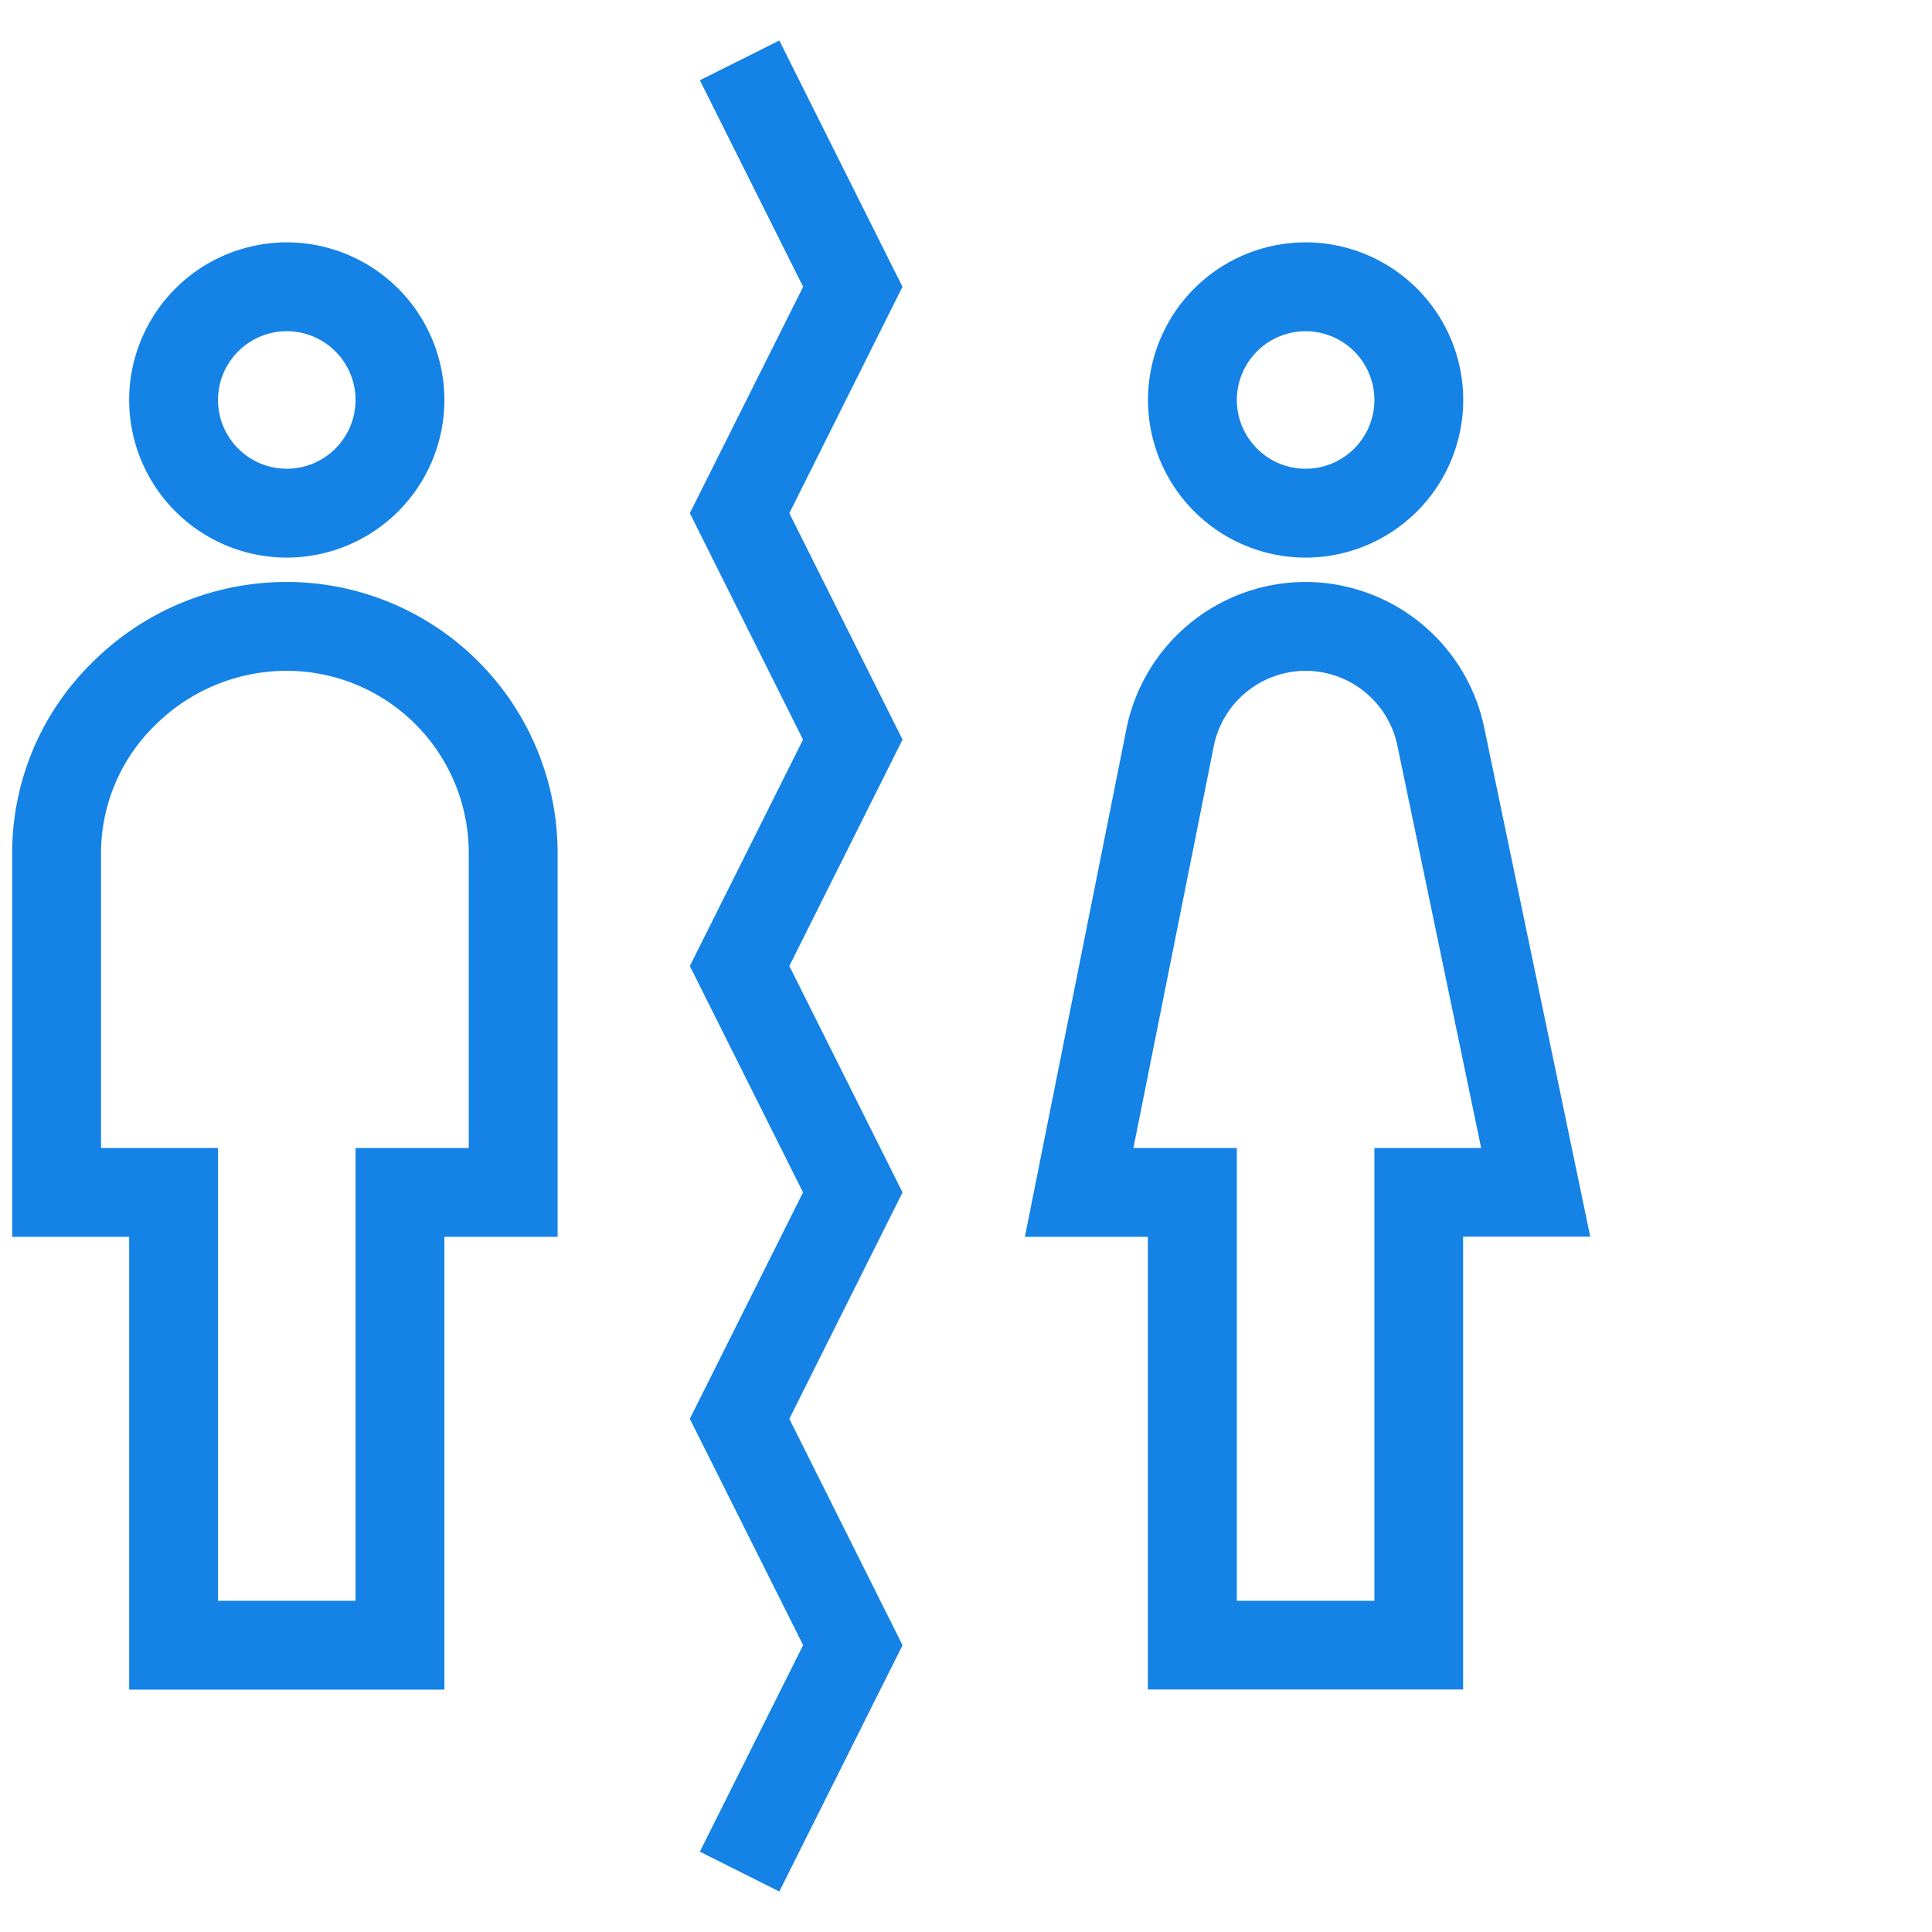
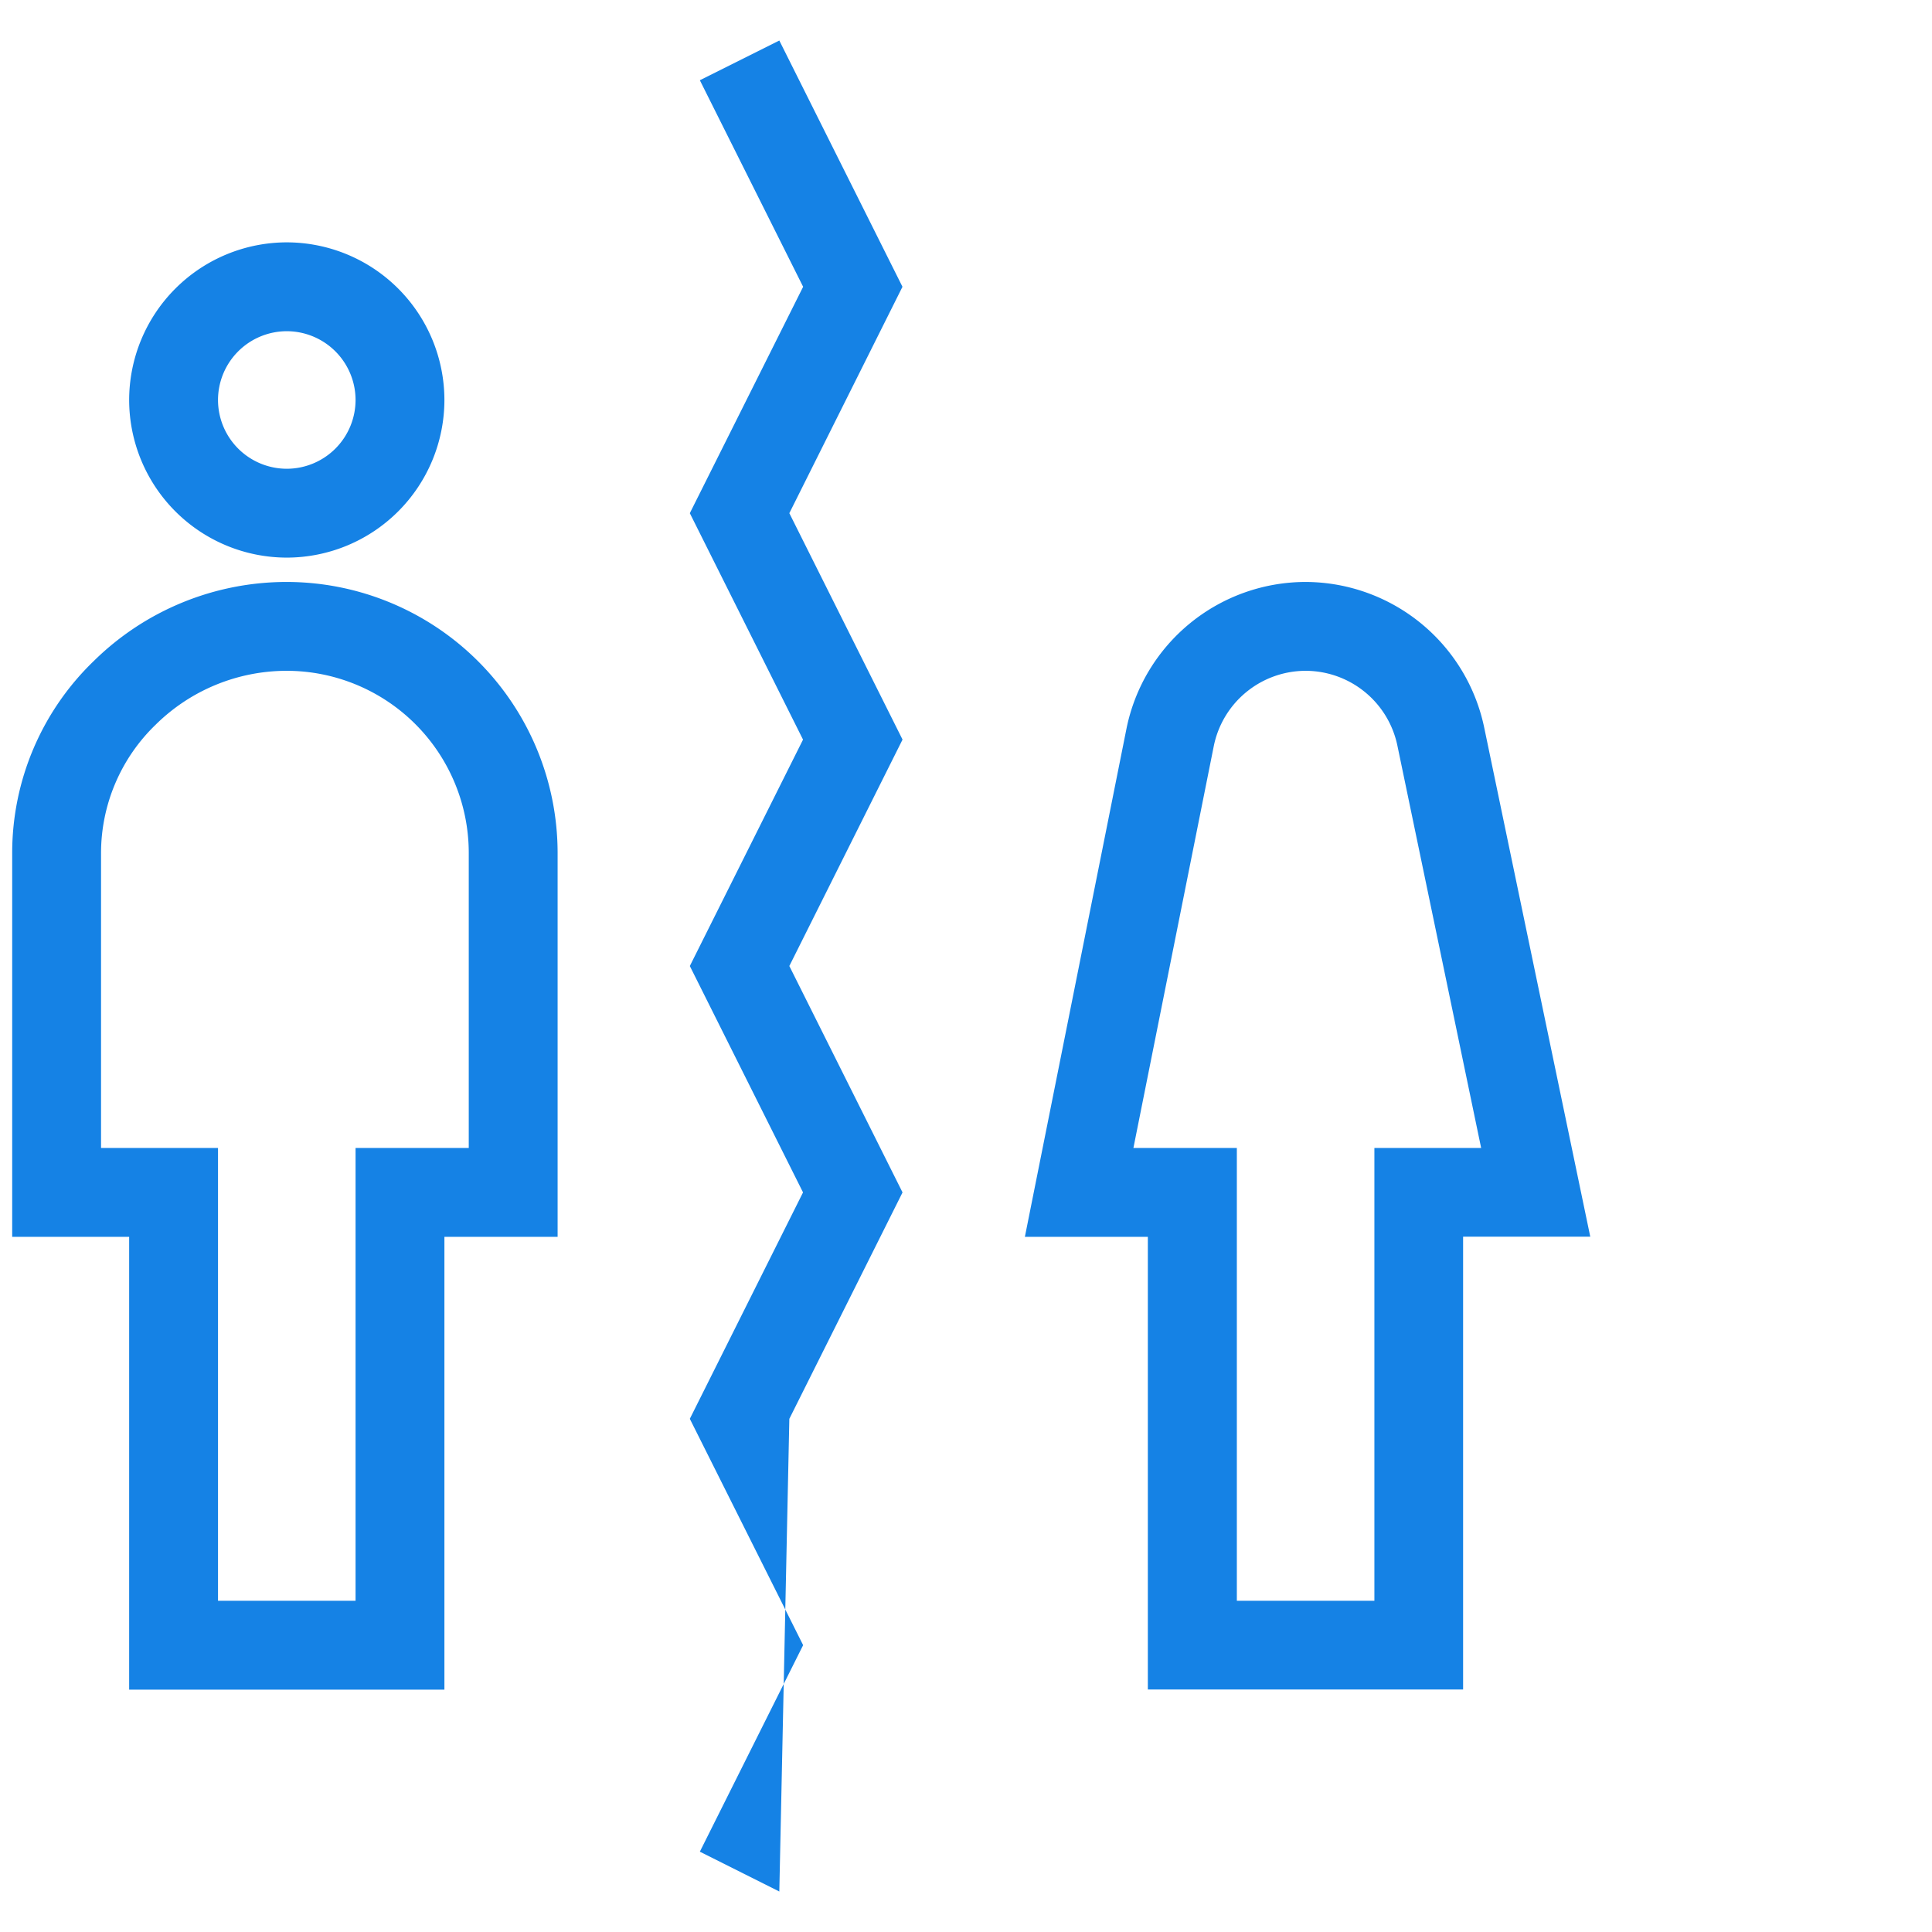
<svg xmlns="http://www.w3.org/2000/svg" width="54.359" height="54.359" viewBox="0 0 54.359 54.359">
  <defs>
    <clipPath id="a">
      <path d="M0-682.665H54.359v54.359H0Z" transform="translate(0 682.665)" />
    </clipPath>
  </defs>
  <g transform="translate(0 682.665)">
    <g transform="translate(0 -682.665)">
      <g clip-path="url(#a)">
        <g transform="translate(20.809 1.699)">
          <path d="M0,0,3.185,6.37,0,12.74l3.185,6.37L0,25.481l3.185,6.37L0,38.221l3.185,6.37L0,50.962" fill="rgba(0,0,0,0)" />
-           <path d="M1.118,51.521-1.118,50.4l2.906-5.811L-1.4,38.221l3.185-6.37L-1.4,25.481l3.185-6.37L-1.4,12.74,1.788,6.37-1.118.559,1.118-.559,4.583,6.37,1.4,12.74l3.185,6.37L1.4,25.481l3.185,6.37L1.4,38.221l3.185,6.37Z" fill="#1582e5" />
+           <path d="M1.118,51.521-1.118,50.4l2.906-5.811L-1.4,38.221l3.185-6.37L-1.4,25.481l3.185-6.37L-1.4,12.74,1.788,6.37-1.118.559,1.118-.559,4.583,6.37,1.4,12.74l3.185,6.37L1.4,25.481l3.185,6.37L1.4,38.221Z" fill="#1582e5" />
        </g>
        <g transform="translate(4.884 8.069)">
          <path d="M-73.63-36.815a3.185,3.185,0,0,1-3.185,3.185A3.185,3.185,0,0,1-80-36.815,3.185,3.185,0,0,1-76.815-40,3.185,3.185,0,0,1-73.63-36.815Z" transform="translate(80 40)" fill="rgba(0,0,0,0)" />
          <path d="M-76.815-41.25a4.44,4.44,0,0,1,4.435,4.435,4.44,4.44,0,0,1-4.435,4.435,4.44,4.44,0,0,1-4.435-4.435A4.44,4.44,0,0,1-76.815-41.25Zm0,6.37a1.937,1.937,0,0,0,1.935-1.935,1.937,1.937,0,0,0-1.935-1.935,1.937,1.937,0,0,0-1.935,1.935A1.937,1.937,0,0,0-76.815-34.88Z" transform="translate(80 40)" fill="#1582e5" />
        </g>
        <g transform="translate(1.593 17.624)">
-           <path d="M-74.857,0a6.462,6.462,0,0,0-6.476,6.37v9.555h3.291v12.74h6.37V15.926h3.185V6.37A6.37,6.37,0,0,0-74.857,0Z" transform="translate(81.333)" fill="rgba(0,0,0,0)" />
          <path d="M-74.857-1.25a7.629,7.629,0,0,1,7.62,7.62V17.176h-3.185v12.74h-8.87V17.176h-3.291V6.37a7.5,7.5,0,0,1,2.3-5.4A7.732,7.732,0,0,1-74.857-1.25Zm5.12,15.926V6.37a5.126,5.126,0,0,0-5.12-5.12A5.245,5.245,0,0,0-78.54,2.76,5.022,5.022,0,0,0-80.083,6.37v8.305h3.291v12.74h3.87V14.676Z" transform="translate(81.333)" fill="#1582e5" />
        </g>
        <g transform="translate(33.55 8.069)">
-           <path d="M-73.63-36.815a3.185,3.185,0,0,1-3.185,3.185A3.185,3.185,0,0,1-80-36.815,3.185,3.185,0,0,1-76.815-40,3.185,3.185,0,0,1-73.63-36.815Z" transform="translate(80 40)" fill="rgba(0,0,0,0)" />
-           <path d="M-76.815-41.25a4.44,4.44,0,0,1,4.435,4.435,4.44,4.44,0,0,1-4.435,4.435,4.44,4.44,0,0,1-4.435-4.435A4.44,4.44,0,0,1-76.815-41.25Zm0,6.37a1.937,1.937,0,0,0,1.935-1.935,1.937,1.937,0,0,0-1.935-1.935,1.937,1.937,0,0,0-1.935,1.935A1.937,1.937,0,0,0-76.815-34.88Z" transform="translate(80 40)" fill="#1582e5" />
-         </g>
+           </g>
        <g transform="translate(30.365 17.624)">
-           <path d="M-73.63,0a3.885,3.885,0,0,0-3.81,3.123L-80,15.926h3.185v12.74h6.37V15.926h3.291l-2.667-12.8A3.885,3.885,0,0,0-73.63,0Z" transform="translate(80)" fill="rgba(0,0,0,0)" />
          <path d="M-73.63-1.25A5.149,5.149,0,0,1-68.6,2.872l2.979,14.3h-3.578v12.74h-8.87V17.176h-3.46l2.859-14.3A5.149,5.149,0,0,1-73.63-1.25Zm4.939,15.926L-71.045,3.368A2.642,2.642,0,0,0-73.63,1.25a2.642,2.642,0,0,0-2.584,2.118l-2.261,11.307h2.91v12.74h3.87V14.676Z" transform="translate(80)" fill="#1582e5" />
        </g>
      </g>
    </g>
  </g>
</svg>